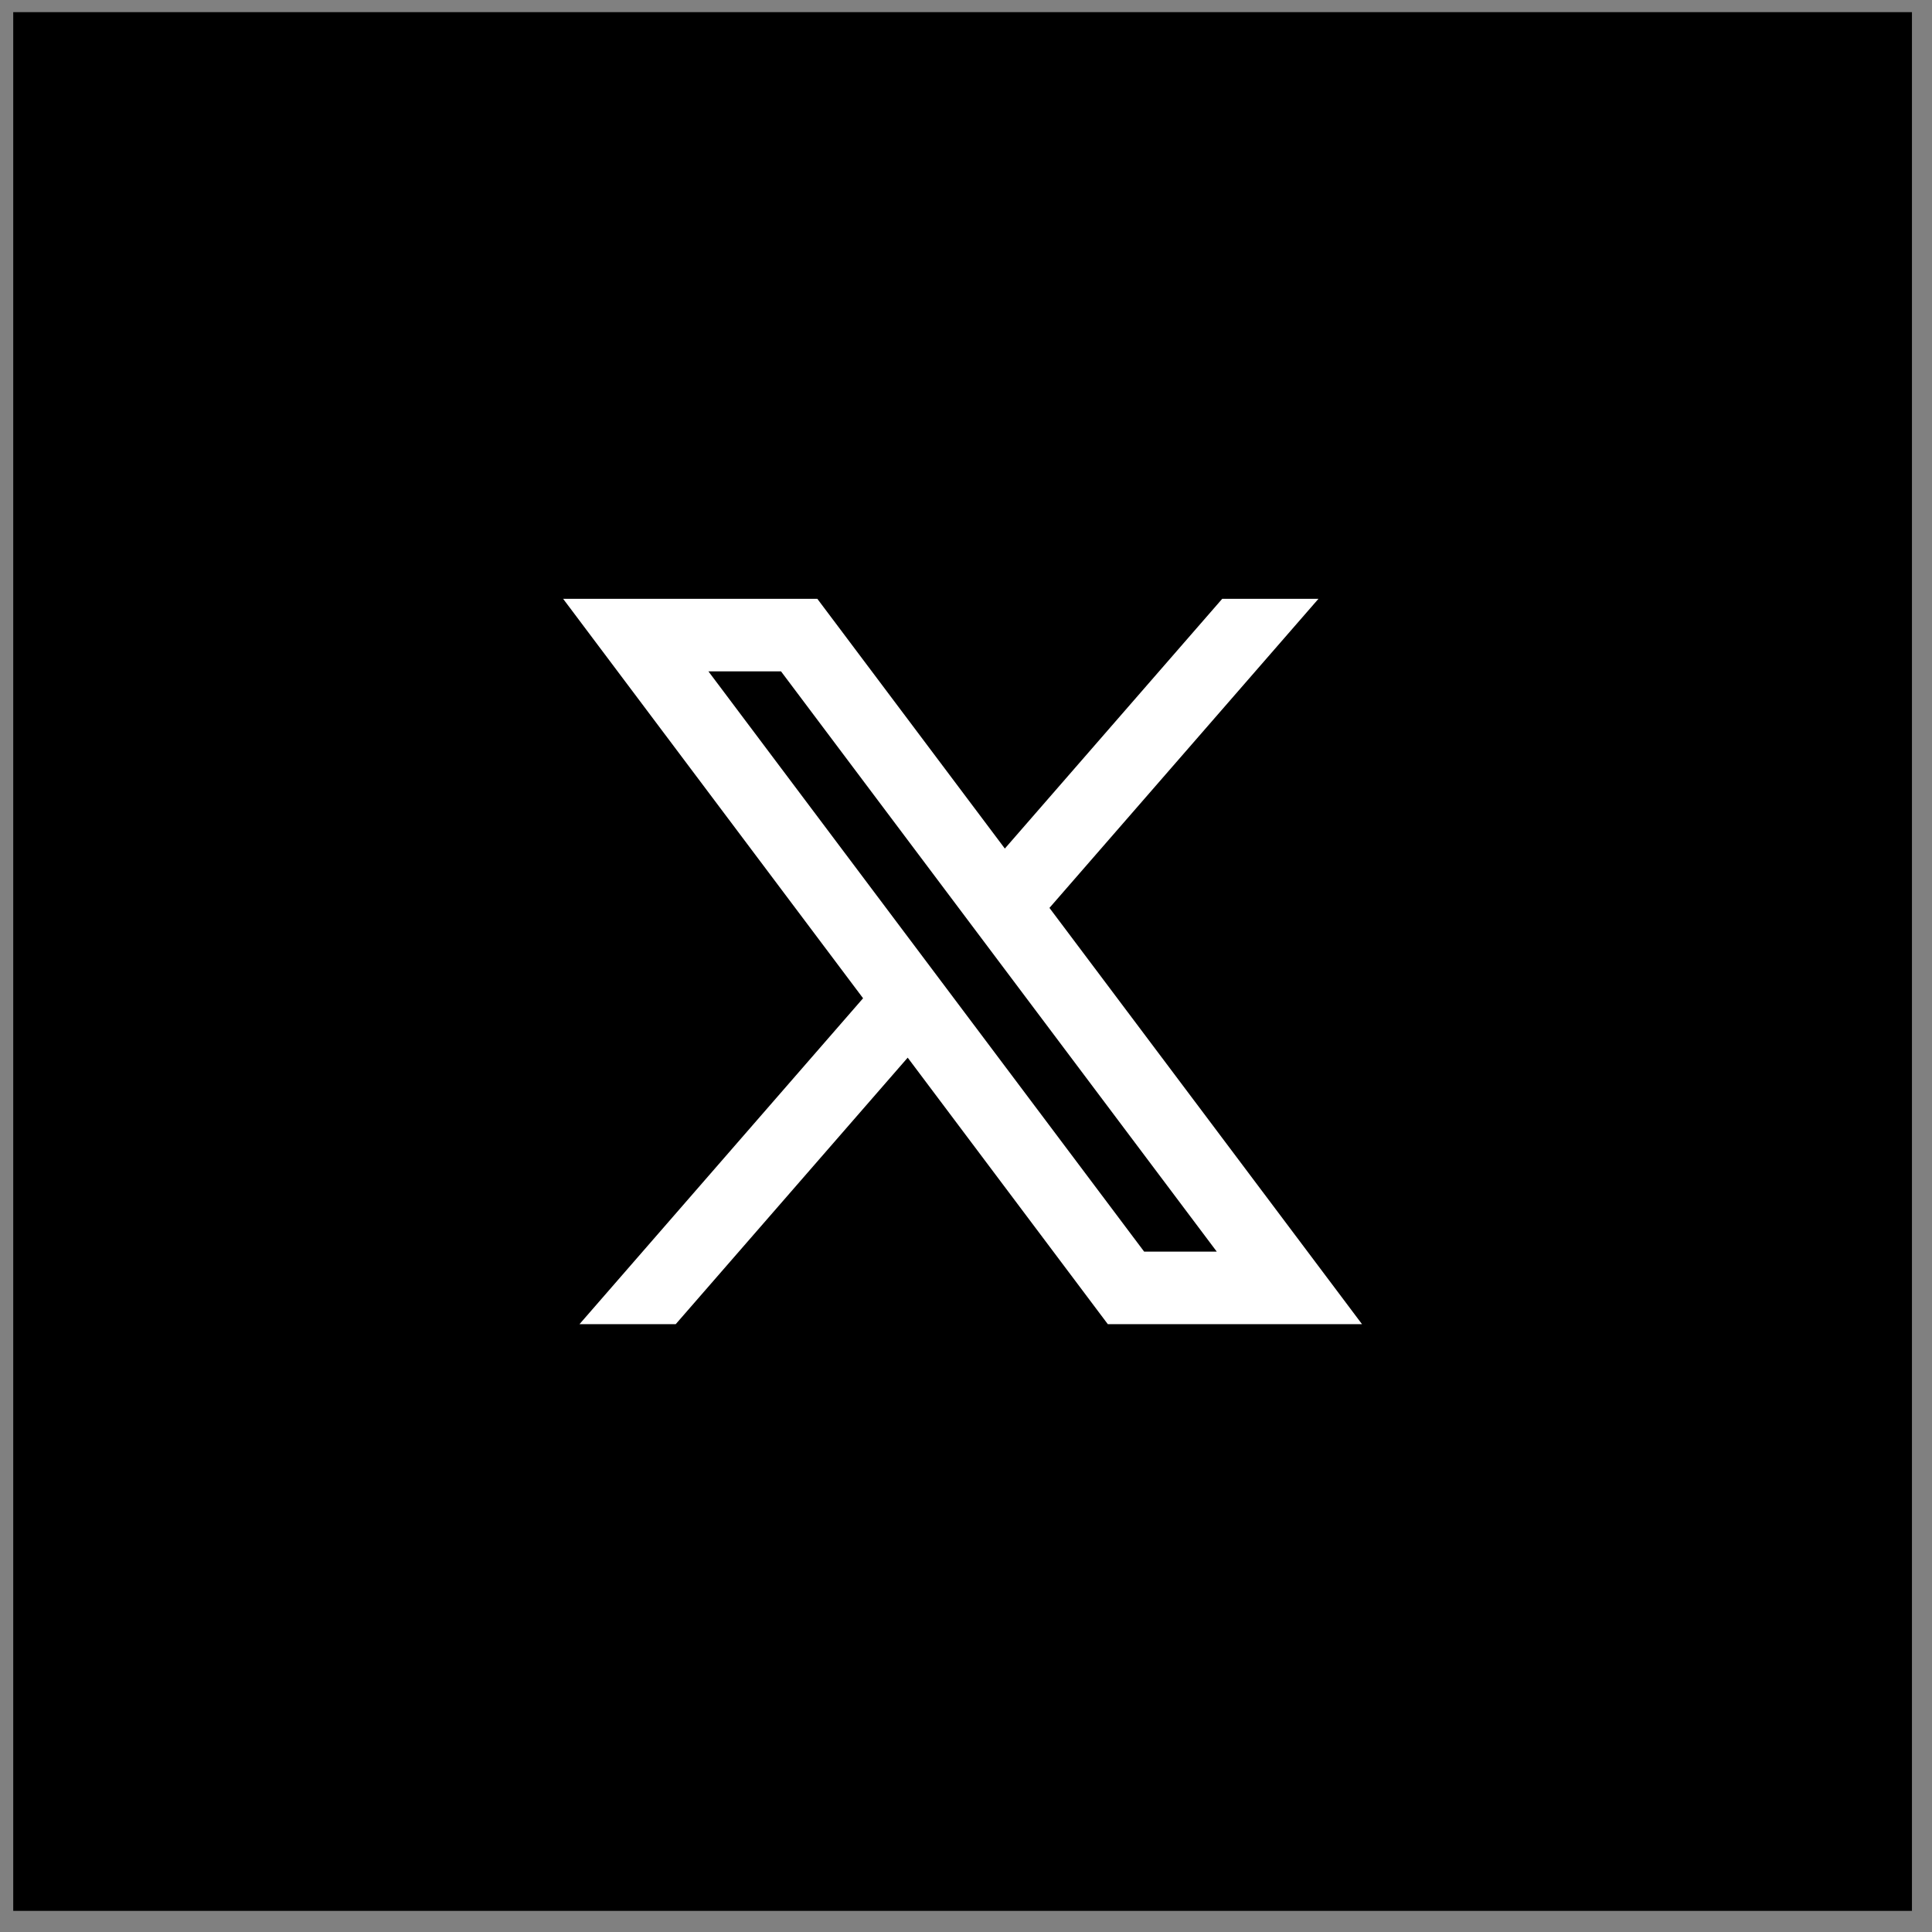
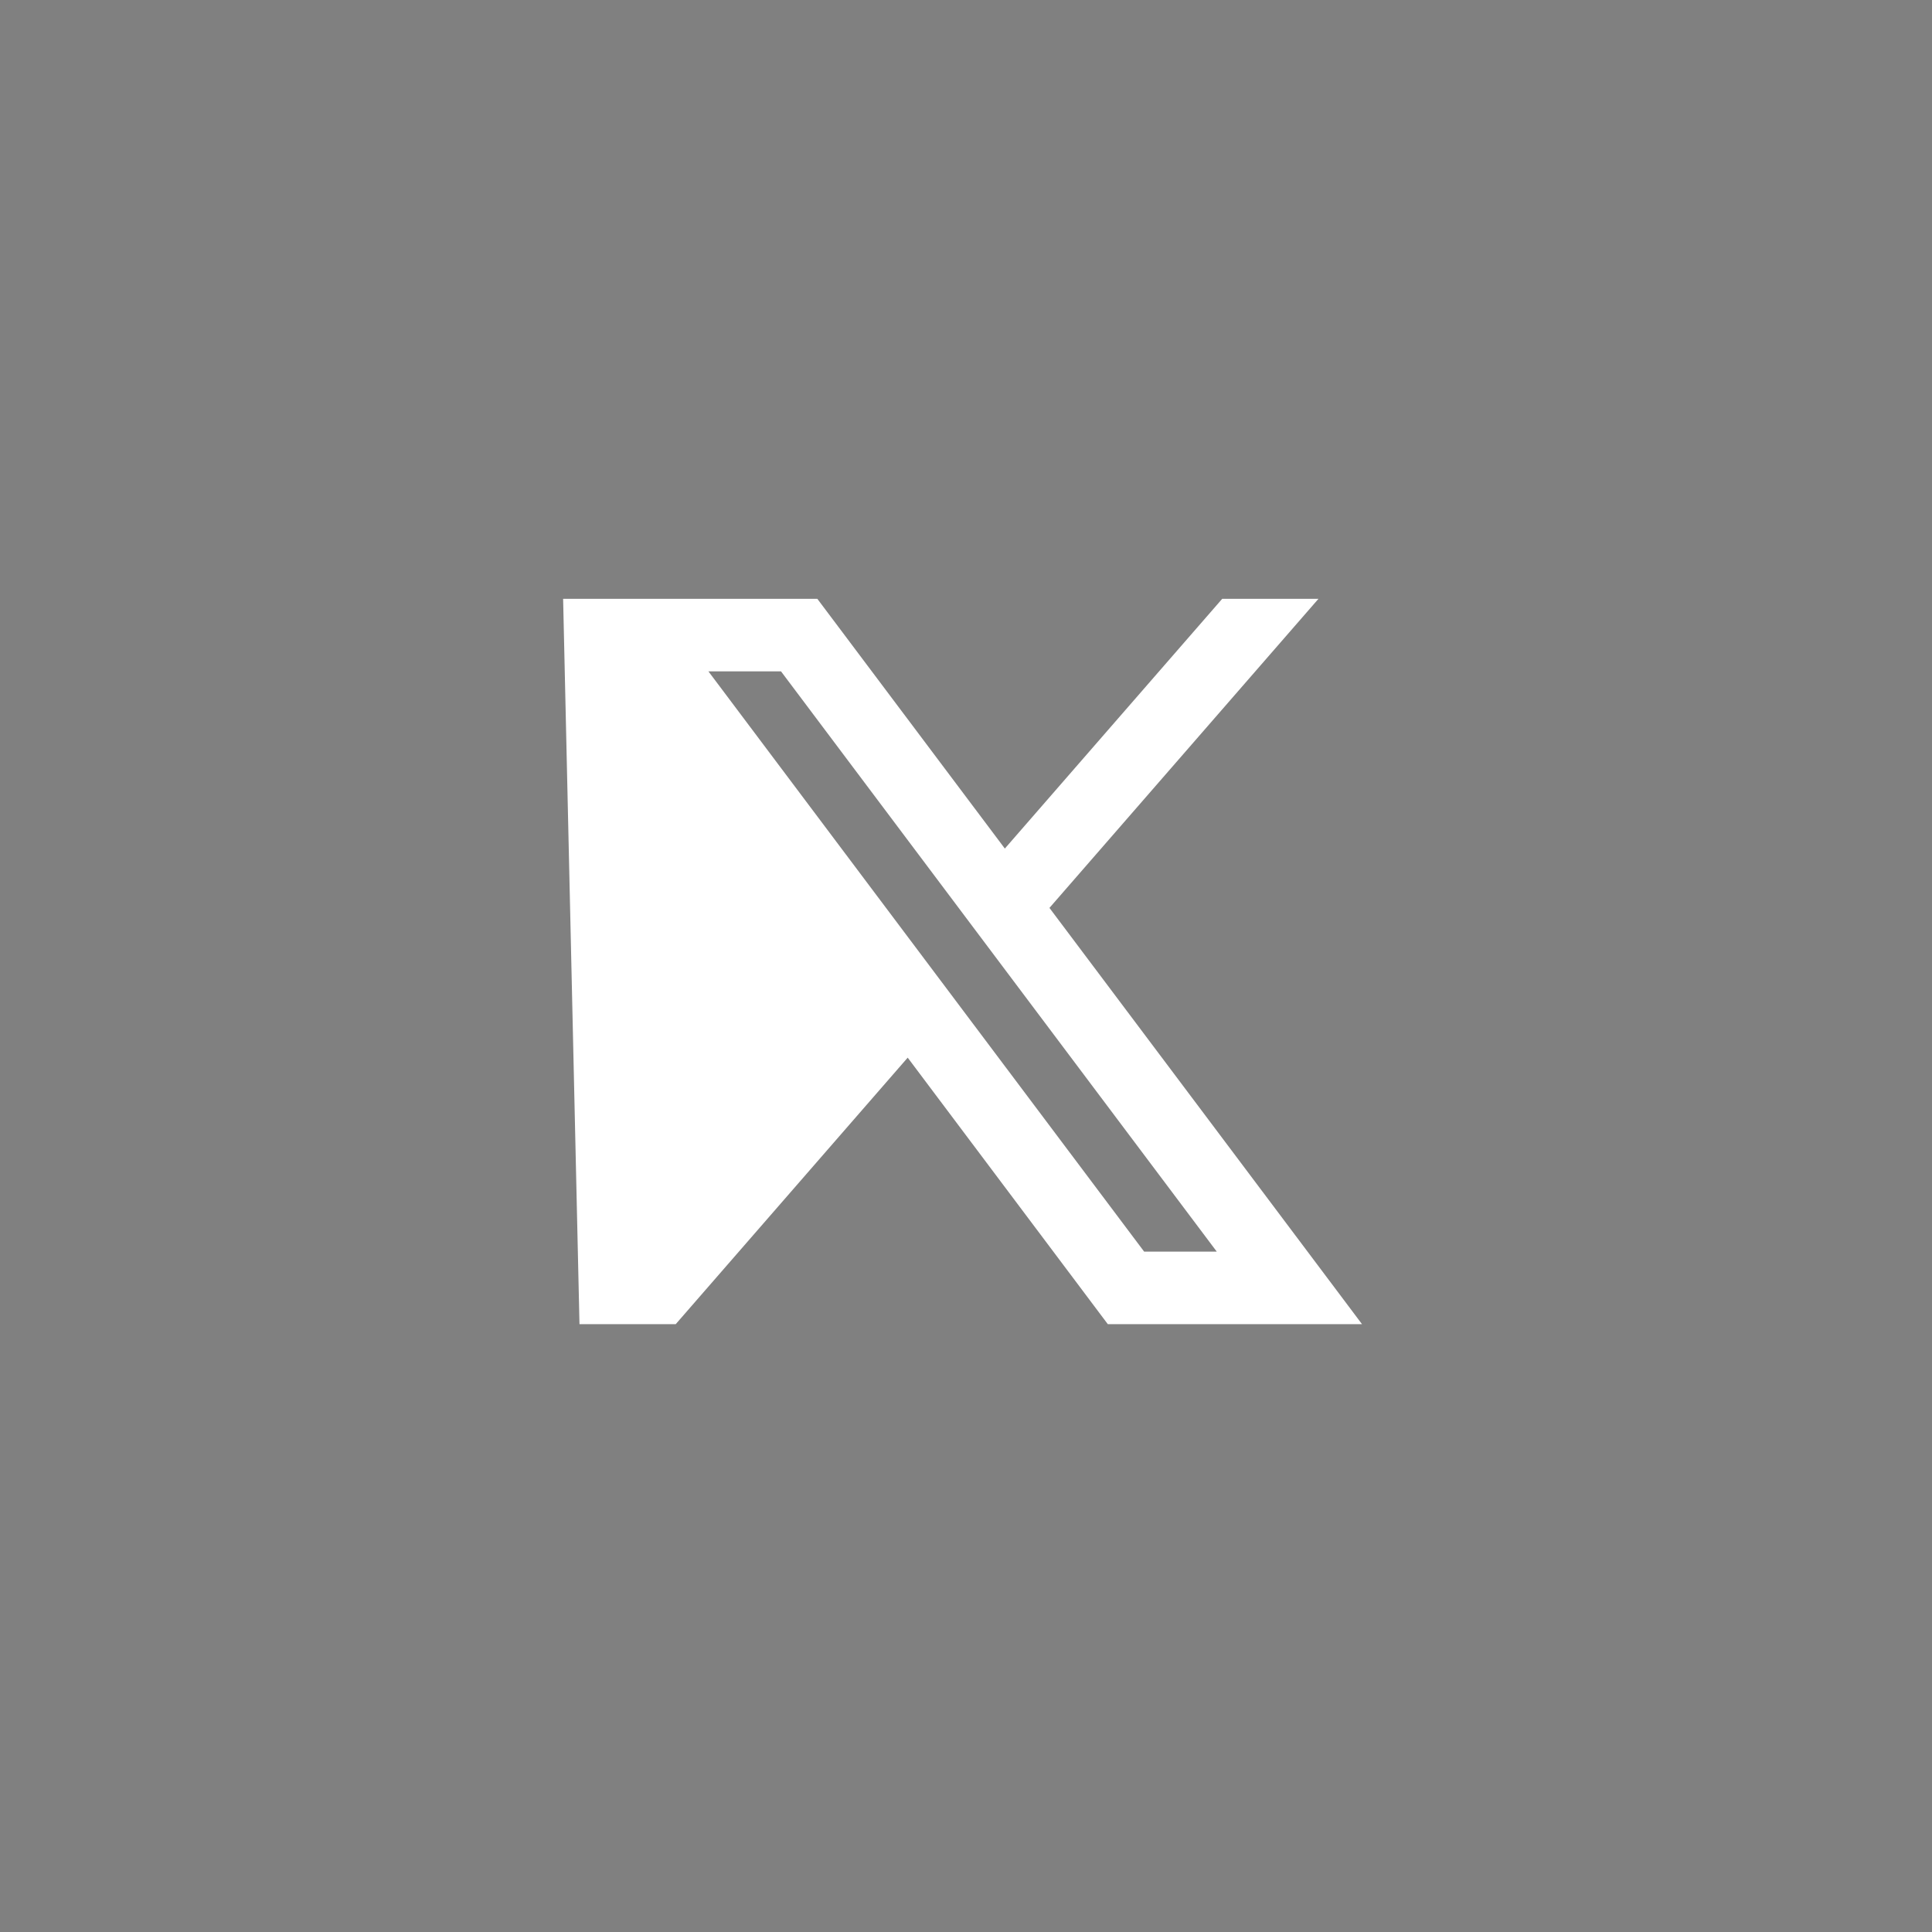
<svg xmlns="http://www.w3.org/2000/svg" width="66" height="66" viewBox="0 0 66 66" fill="none">
  <rect x="0" y="0" width="66" height="66" fill="#808080" stroke="none" />
-   <rect x="0.452" y="0.415" width="64.863" height="64.863" fill="black" />
-   <path d="M27.921 20.456H19.237L29.484 34.102L19.796 45.236H23.083L31.008 36.131L37.845 45.236H46.529L35.851 31.015L45.041 20.456H41.753L34.327 28.988L27.921 20.456ZM39.086 42.758L24.2 22.934H26.68L41.567 42.758H39.086Z" fill="white" />
+   <path d="M27.921 20.456H19.237L19.796 45.236H23.083L31.008 36.131L37.845 45.236H46.529L35.851 31.015L45.041 20.456H41.753L34.327 28.988L27.921 20.456ZM39.086 42.758L24.2 22.934H26.68L41.567 42.758H39.086Z" fill="white" />
</svg>